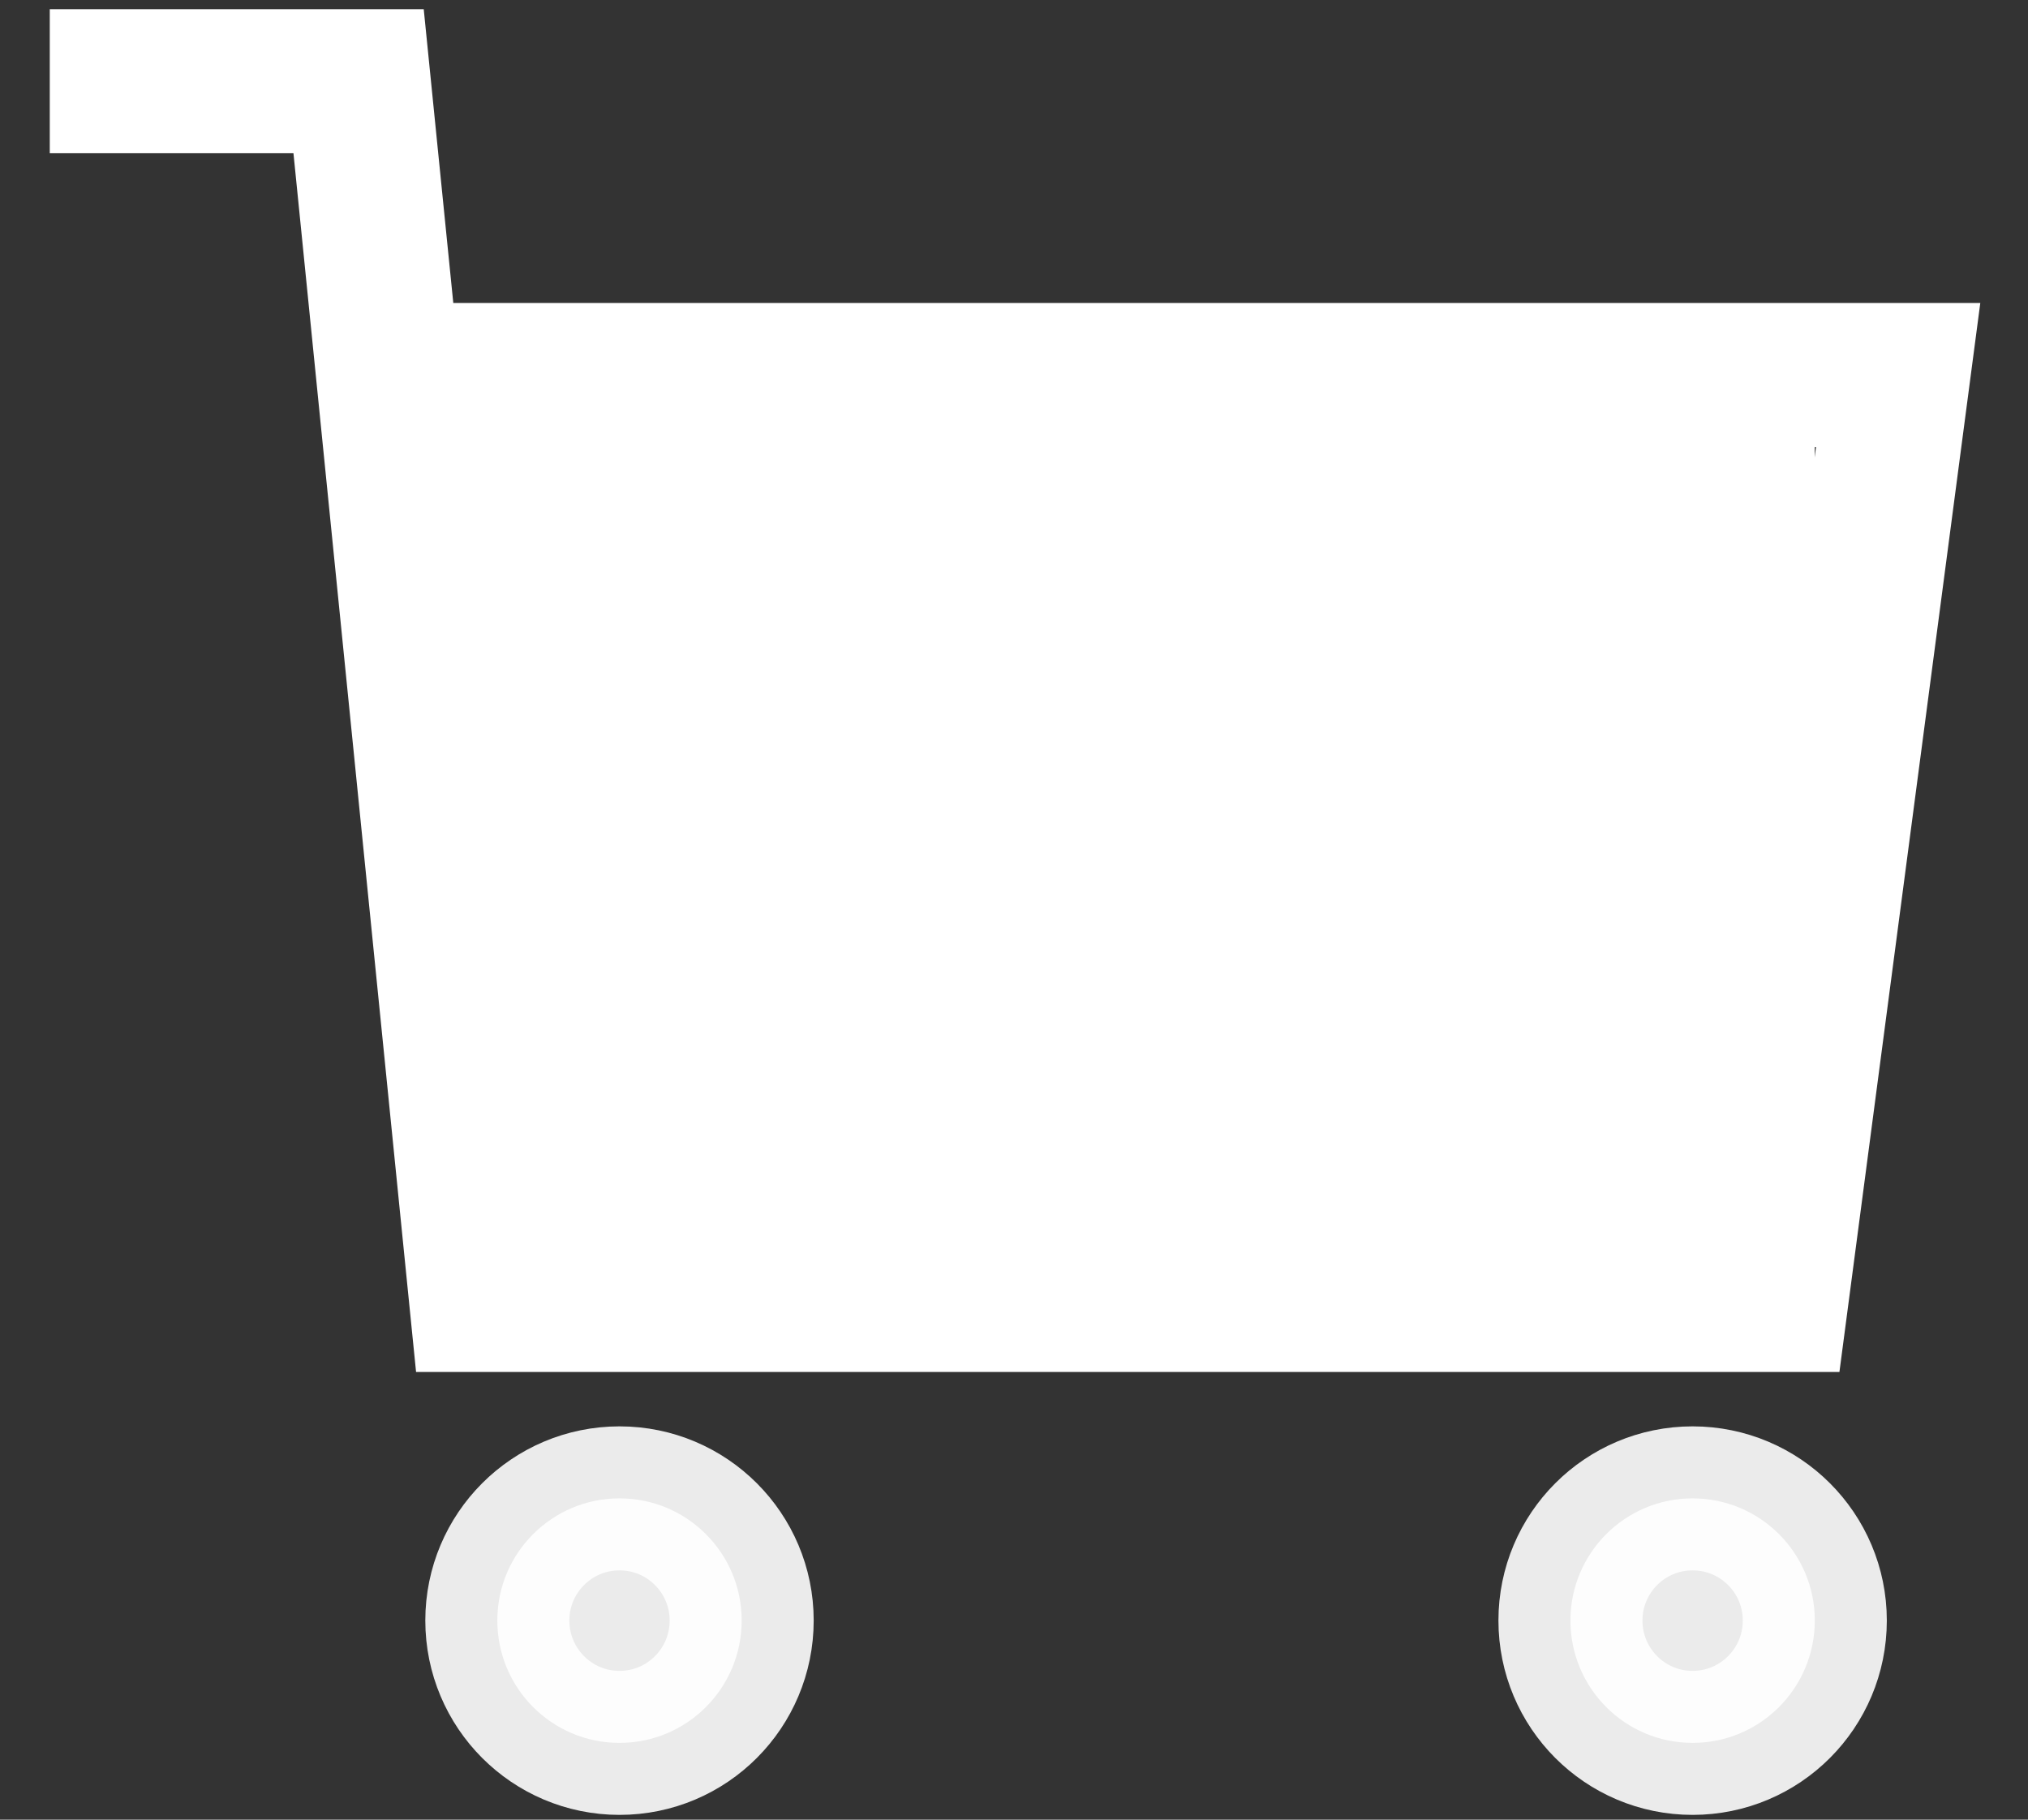
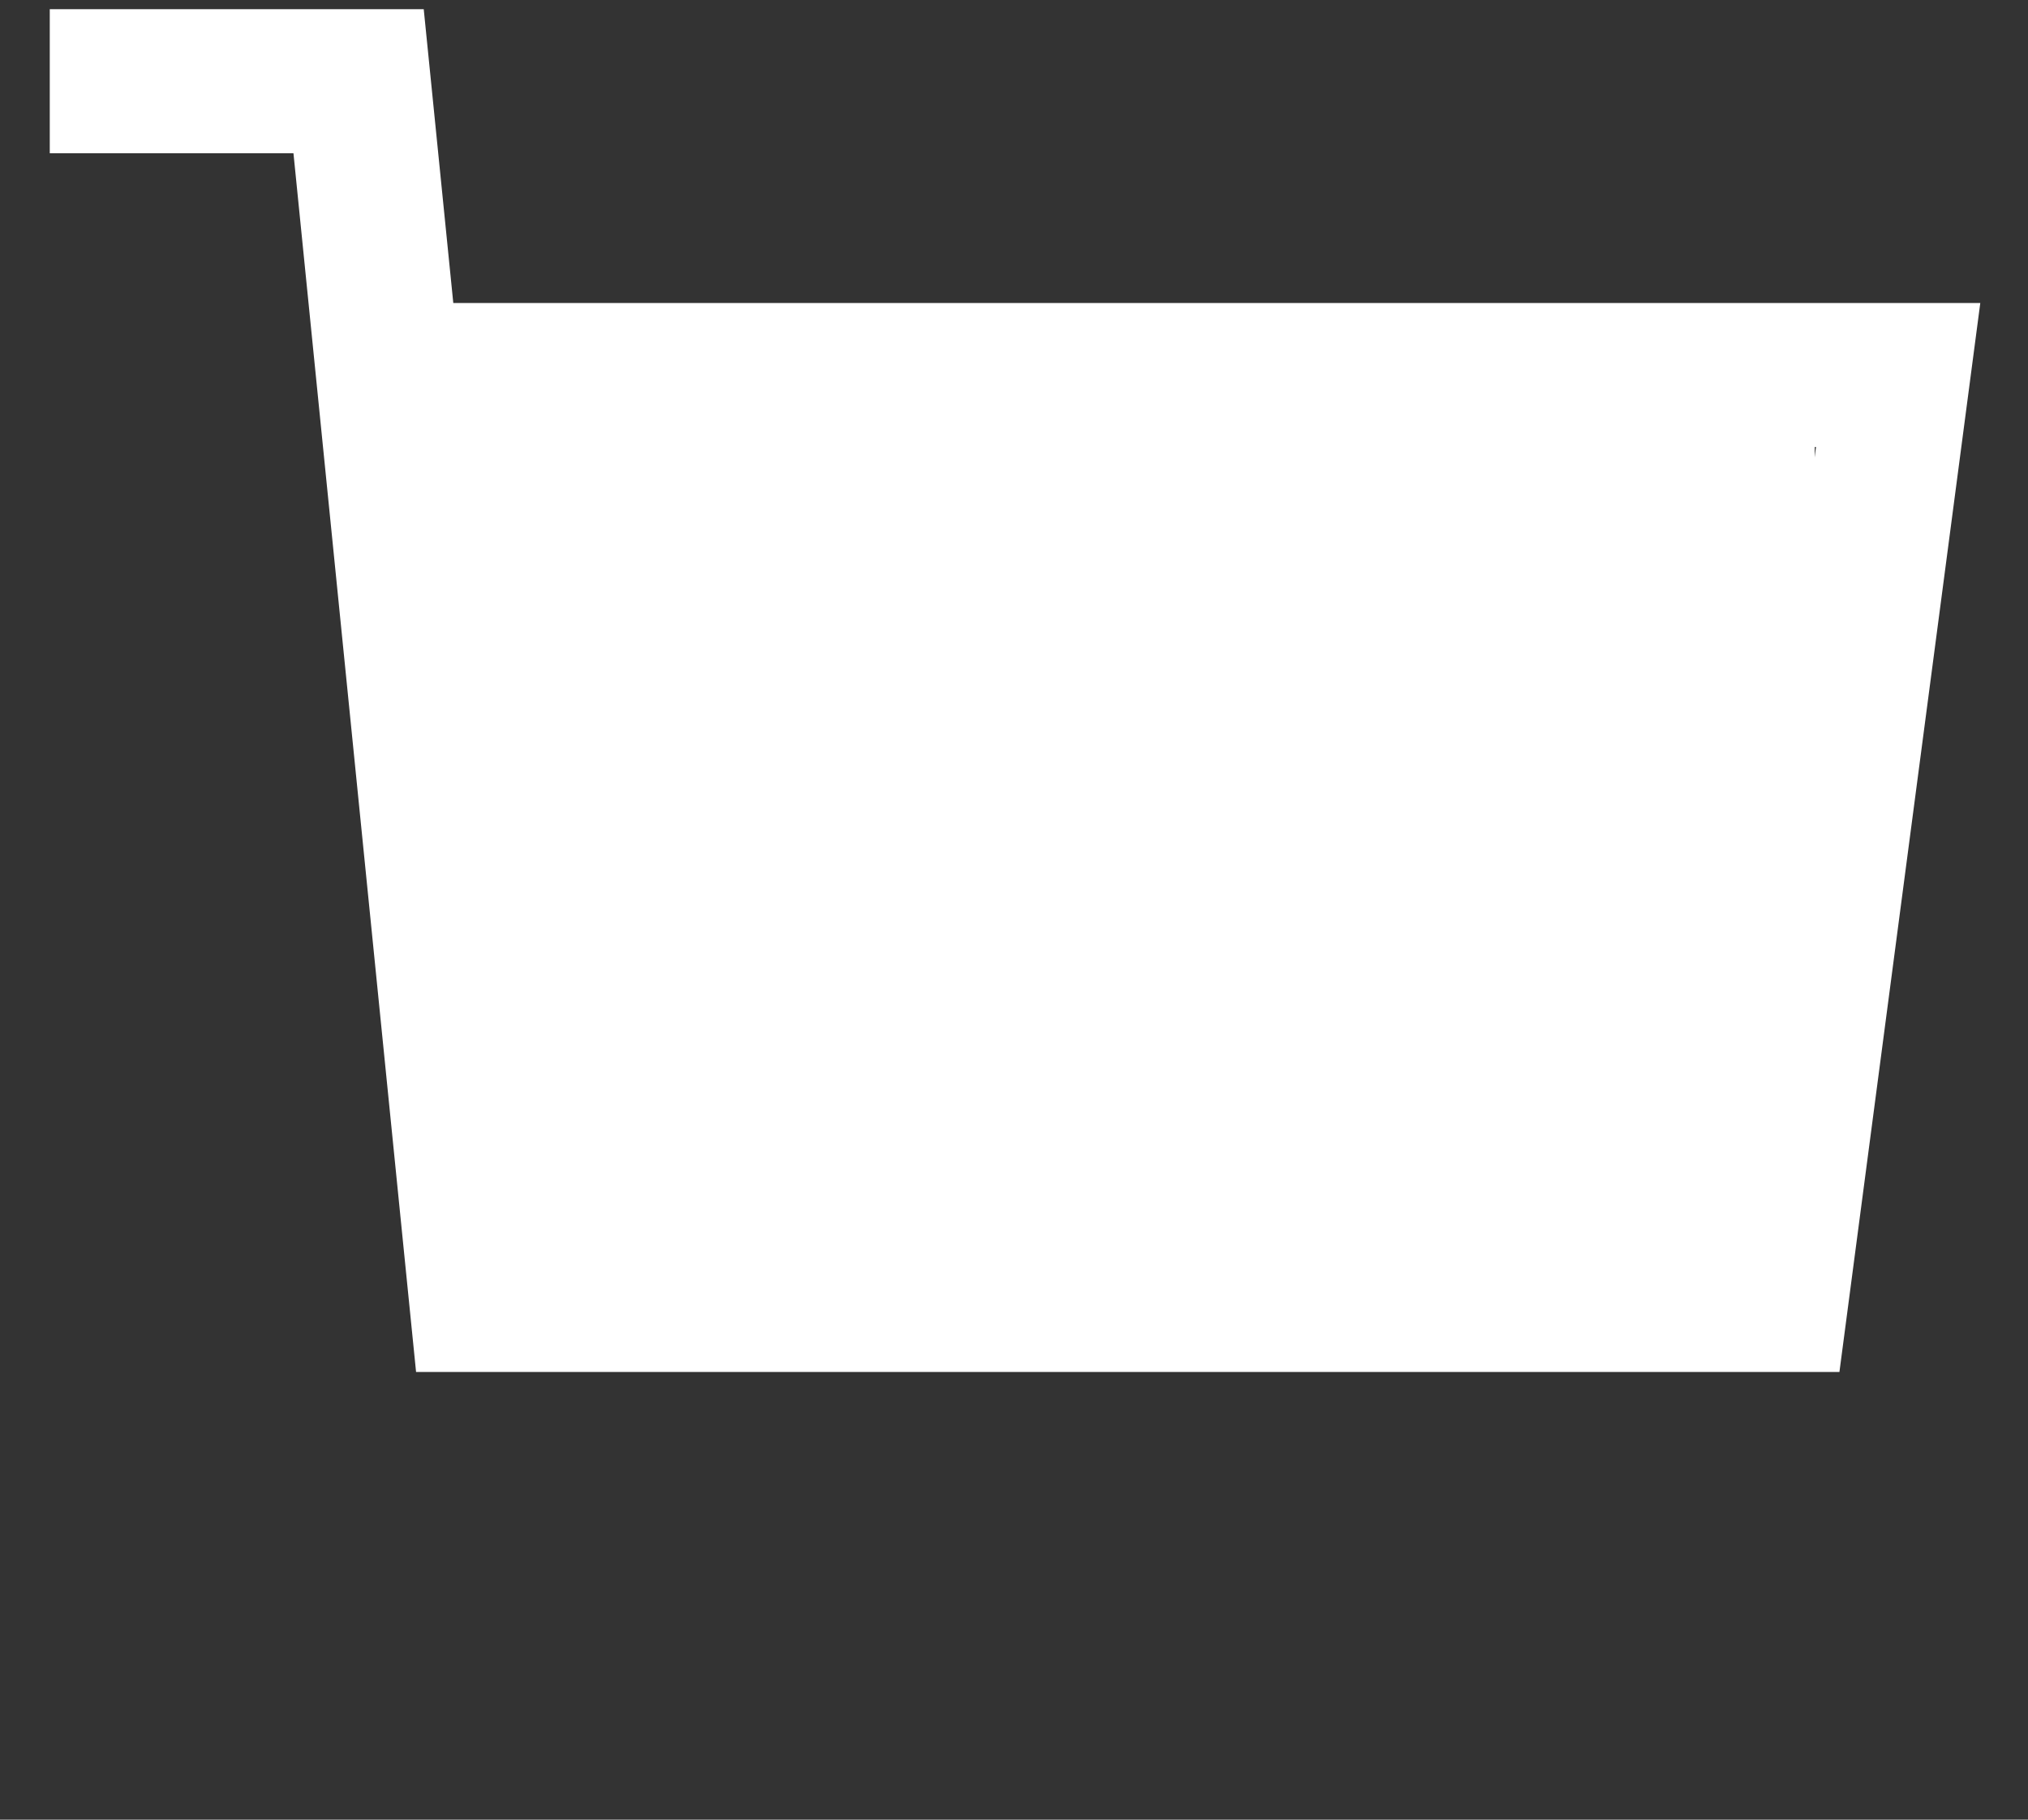
<svg xmlns="http://www.w3.org/2000/svg" width="39" height="35" viewBox="0 0 39 35" fill="none">
  <rect x="0" y="0" width="39" height="35" fill="#333333" stroke="none" />
  <g opacity="0.9">
    <path fill-rule="evenodd" clip-rule="evenodd" d="M23.807 14.436H28.74Z" fill="white" />
    <path d="M23.807 14.436H28.74" stroke="white" stroke-width="2.77" stroke-linecap="square" />
  </g>
-   <path opacity="0.9" fill-rule="evenodd" clip-rule="evenodd" d="M11.914 28.82C13.213 28.82 14.263 29.874 14.263 31.169C14.263 32.469 13.213 33.523 11.914 33.523C10.614 33.523 9.564 32.469 9.564 31.169C9.564 29.874 10.614 28.82 11.914 28.82Z" fill="white" stroke="white" stroke-width="2.77" stroke-linecap="square" />
-   <path opacity="0.9" fill-rule="evenodd" clip-rule="evenodd" d="M32.55 28.82C33.85 28.82 34.9 29.874 34.9 31.169C34.9 32.469 33.85 33.523 32.55 33.523C31.25 33.523 30.201 32.469 30.201 31.169C30.201 29.874 31.25 28.82 32.55 28.82Z" fill="white" stroke="white" stroke-width="2.77" stroke-linecap="square" />
  <path d="M7.651 7.213H36.503L34.159 25.004H9.254L6.896 1.562H2.342" stroke="white" stroke-width="2.77" stroke-linecap="square" />
  <rect x="8.646" y="8.414" width="26.253" height="15.715" fill="white" />
</svg>